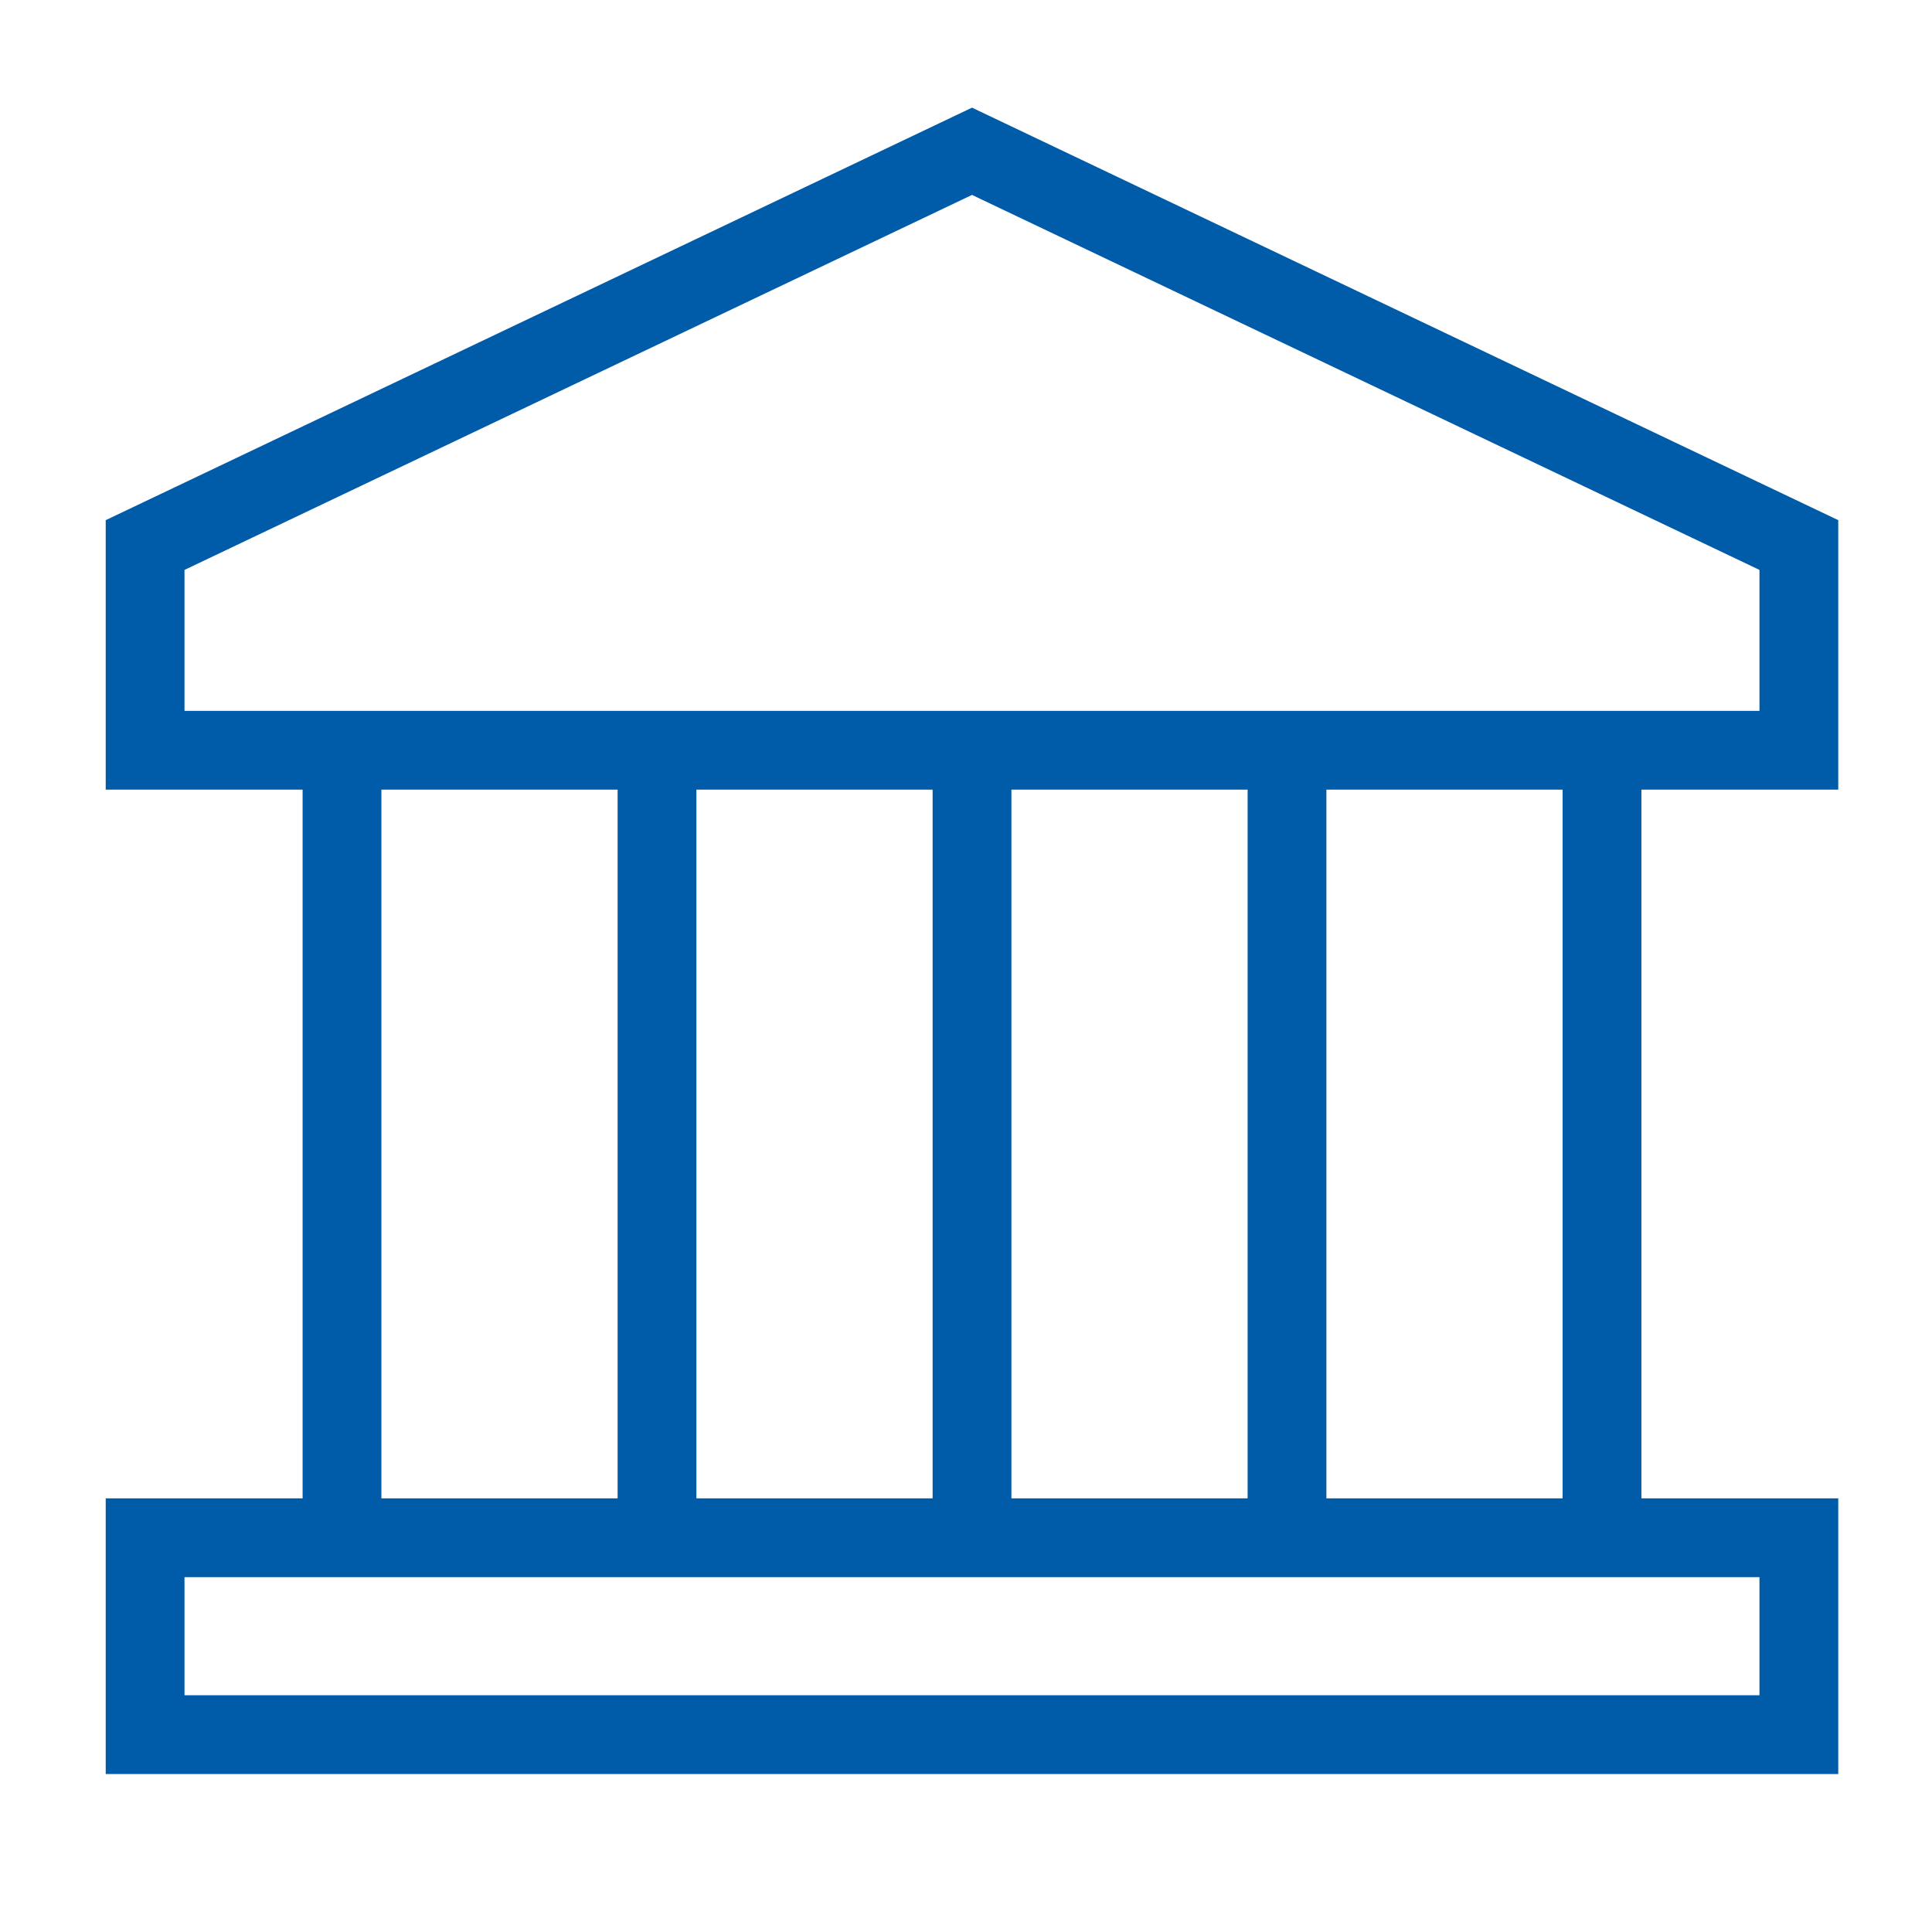
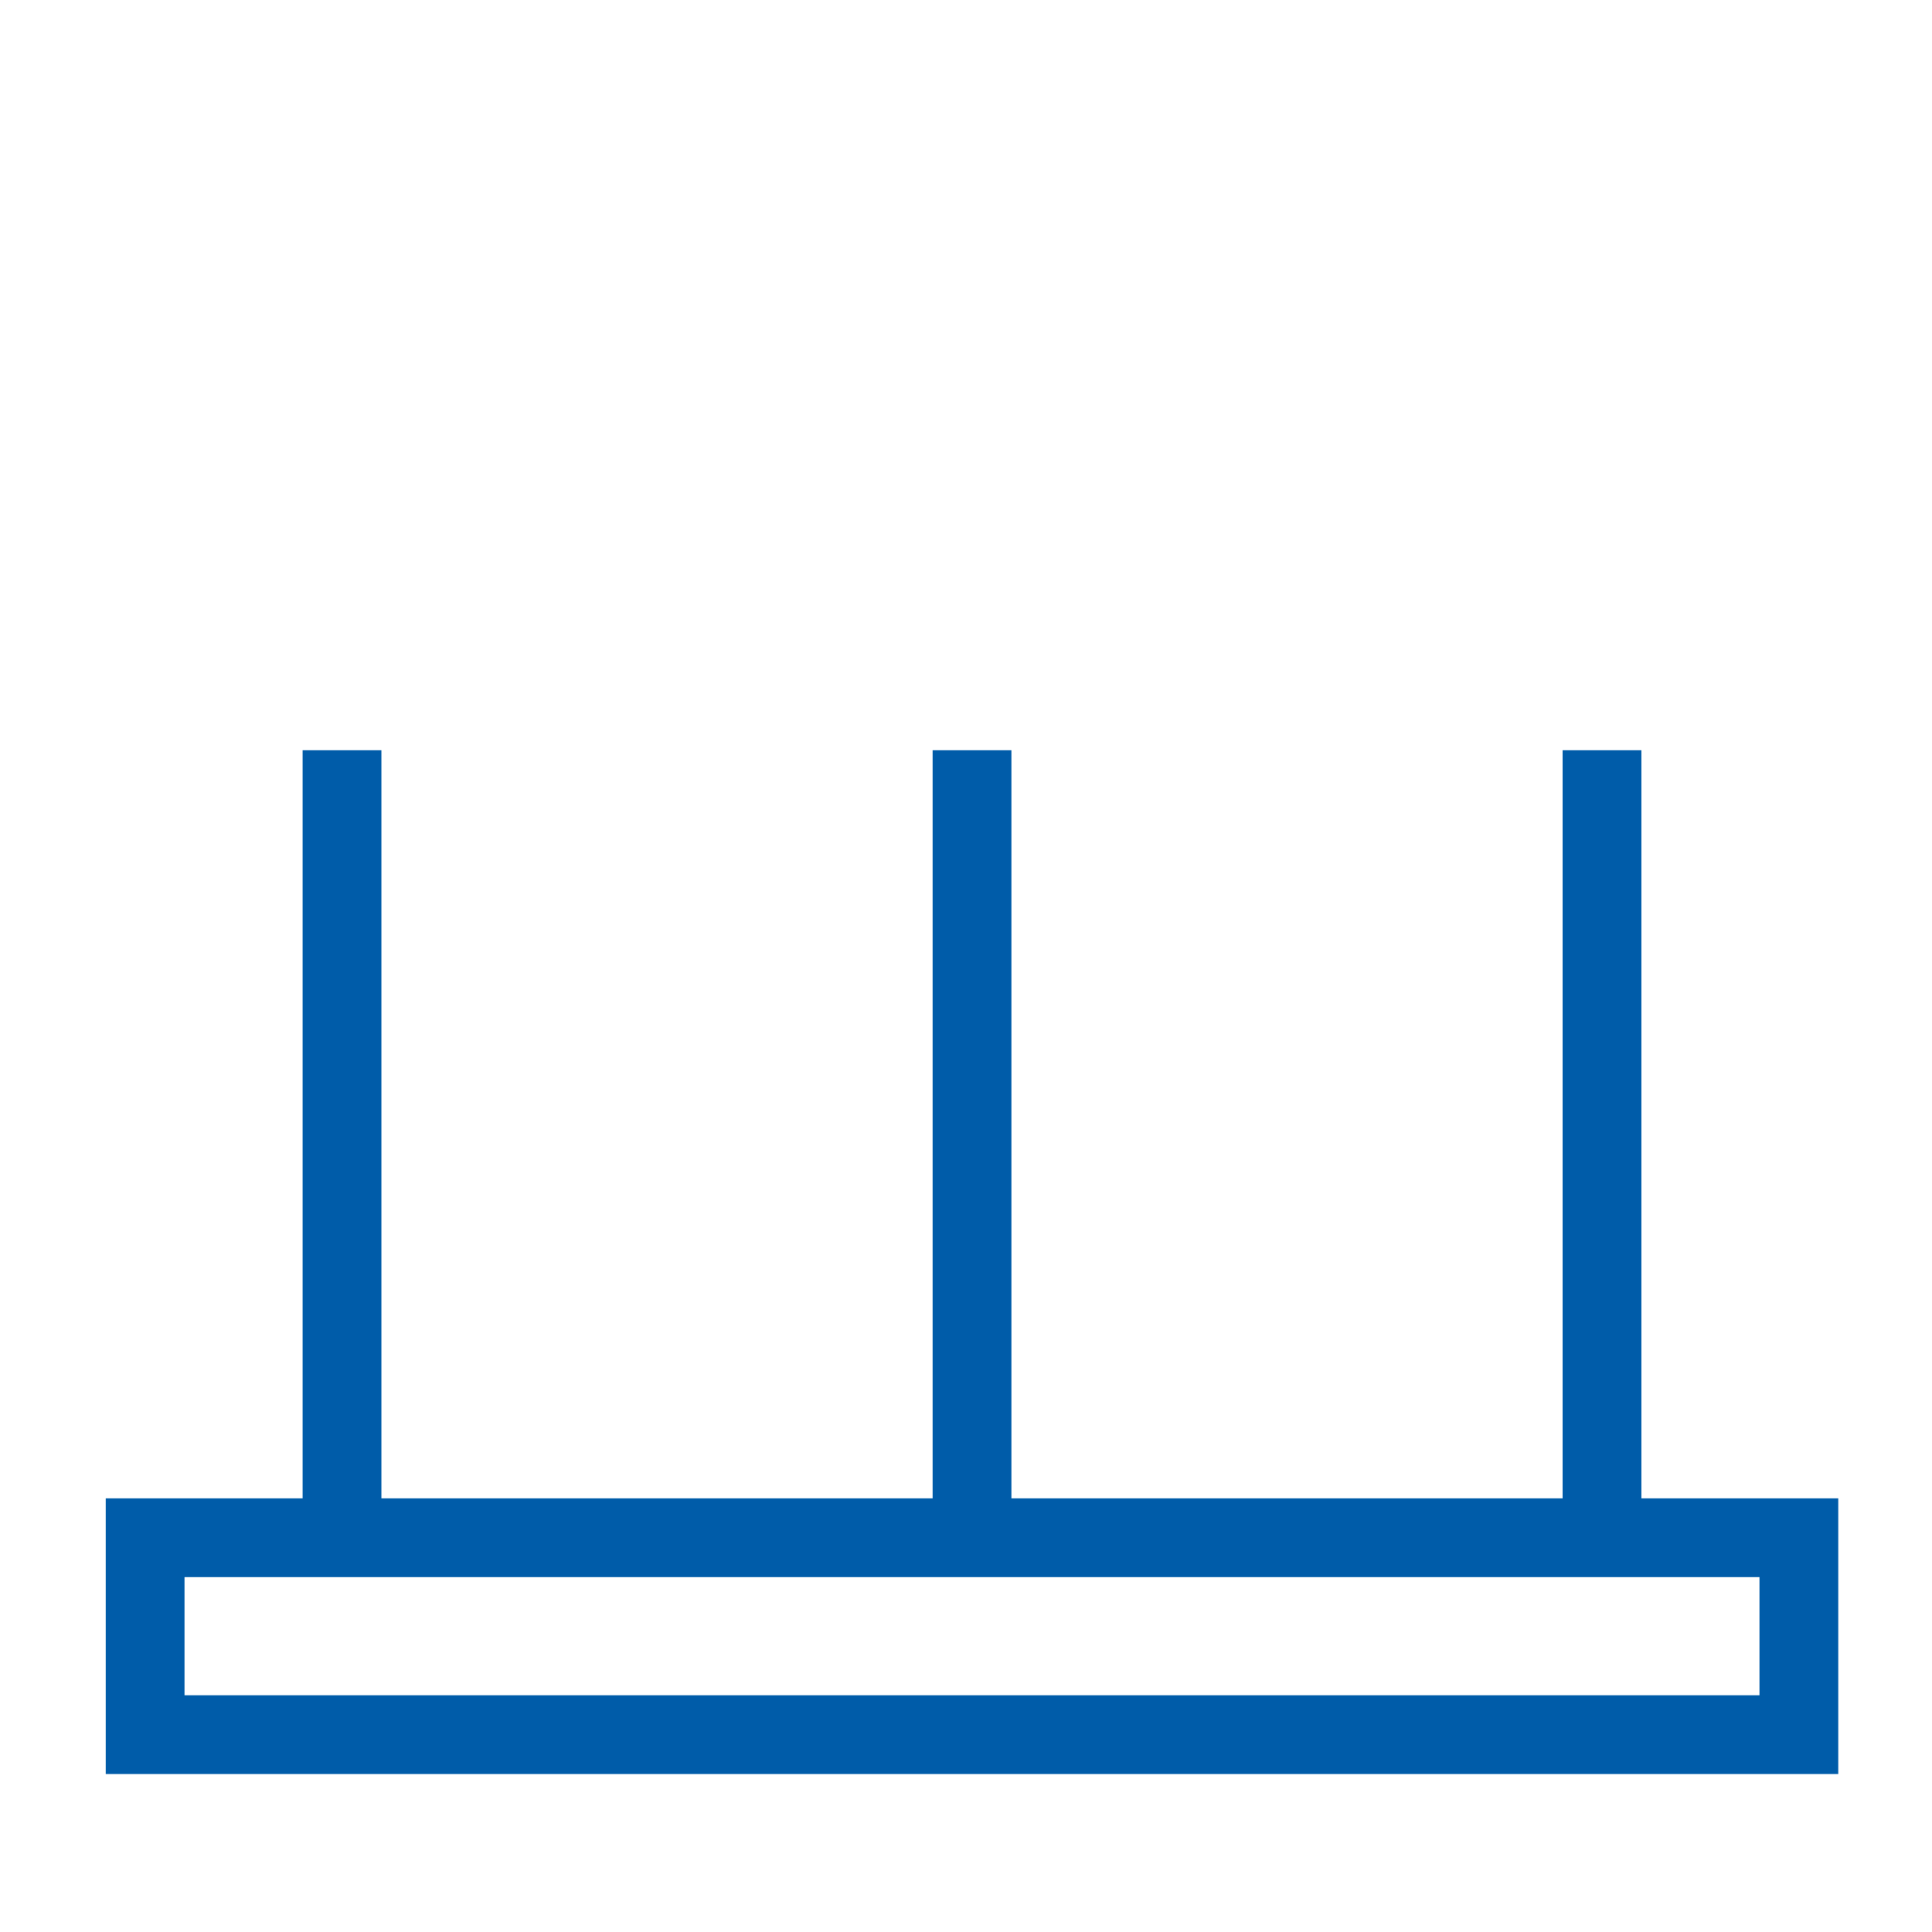
<svg xmlns="http://www.w3.org/2000/svg" width="46" height="46" viewBox="0 0 46 46" fill="none">
-   <path d="M15.643 36.613V17.863" stroke="#005CA9" stroke-width="1.876" stroke-miterlimit="10" />
  <path d="M23.143 36.613V17.863" stroke="#005CA9" stroke-width="1.876" stroke-miterlimit="10" />
  <path d="M8.143 36.613V17.863" stroke="#005CA9" stroke-width="1.876" stroke-miterlimit="10" />
-   <path d="M30.643 36.613V17.863" stroke="#005CA9" stroke-width="1.876" stroke-miterlimit="10" />
  <path d="M38.143 36.613V17.863" stroke="#005CA9" stroke-width="1.876" stroke-miterlimit="10" />
-   <path d="M42.83 12.977L23.143 3.602L3.455 12.977V17.863H42.83V12.977Z" stroke="#005CA9" stroke-width="1.876" stroke-miterlimit="10" />
-   <path d="M3.455 36.613H42.83V41.301H3.455V36.613Z" stroke="#005CA9" stroke-width="1.876" stroke-miterlimit="10" />
+   <path d="M3.455 36.613H42.83V41.301H3.455Z" stroke="#005CA9" stroke-width="1.876" stroke-miterlimit="10" />
</svg>